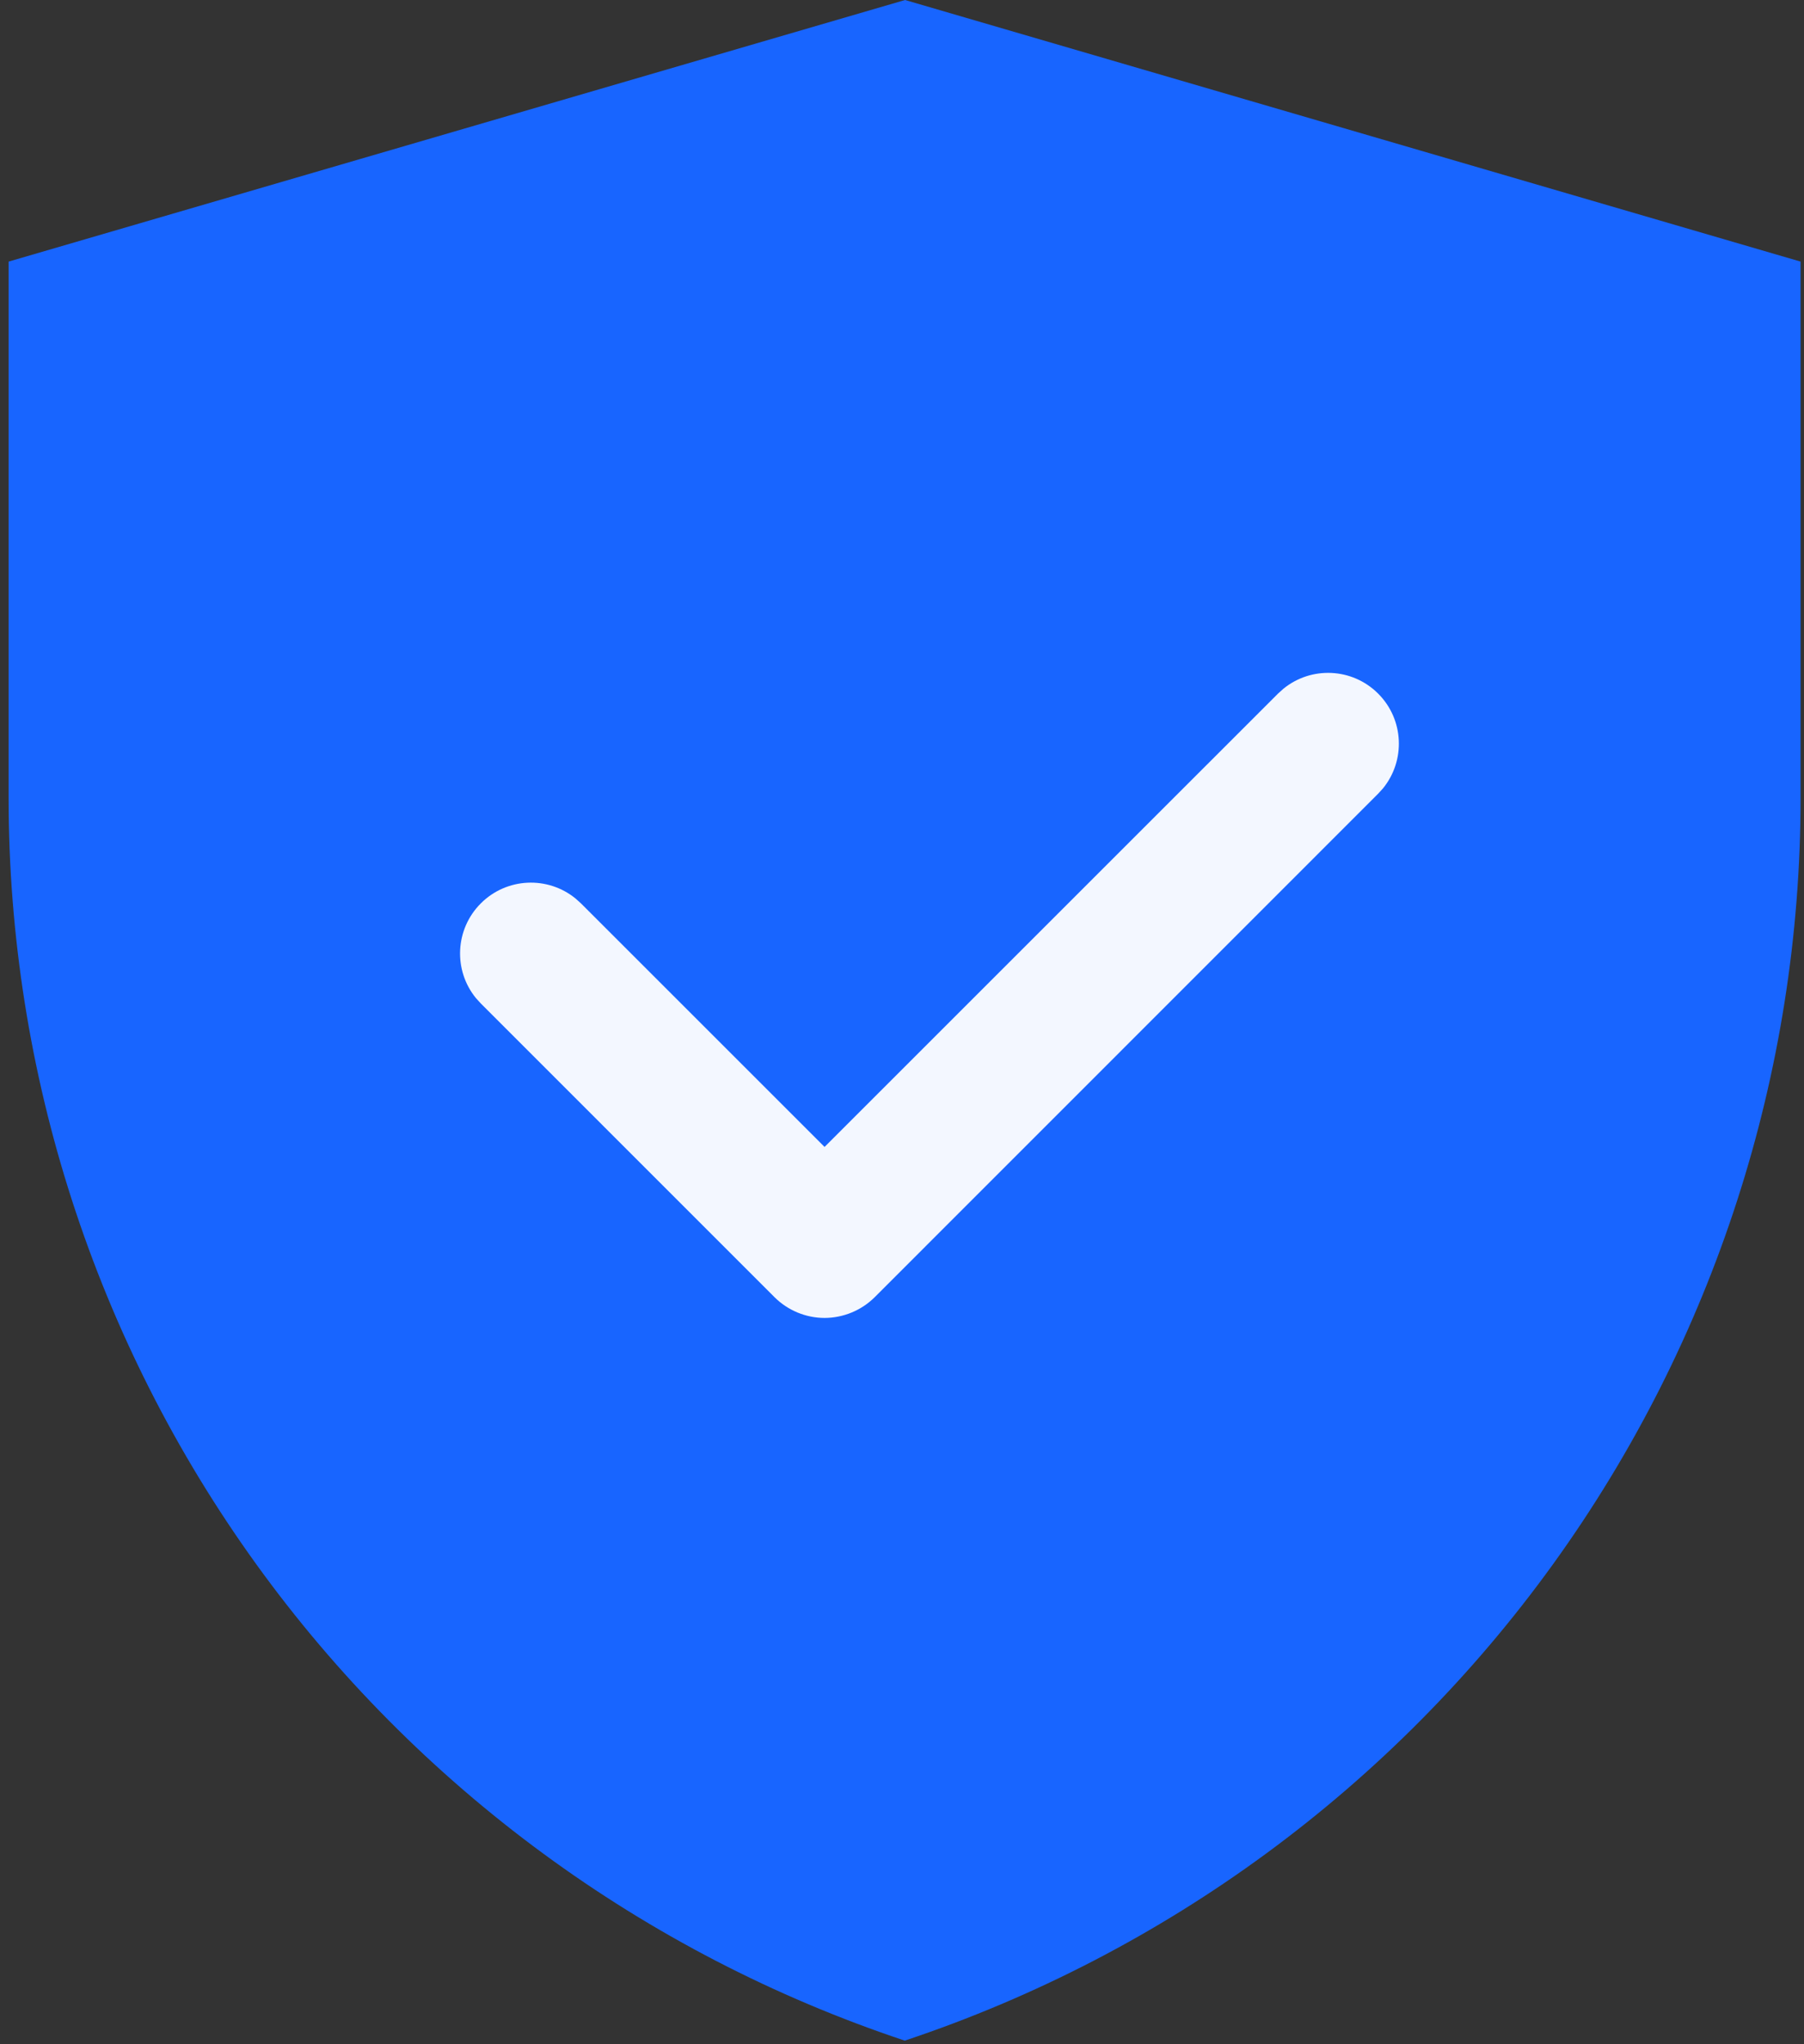
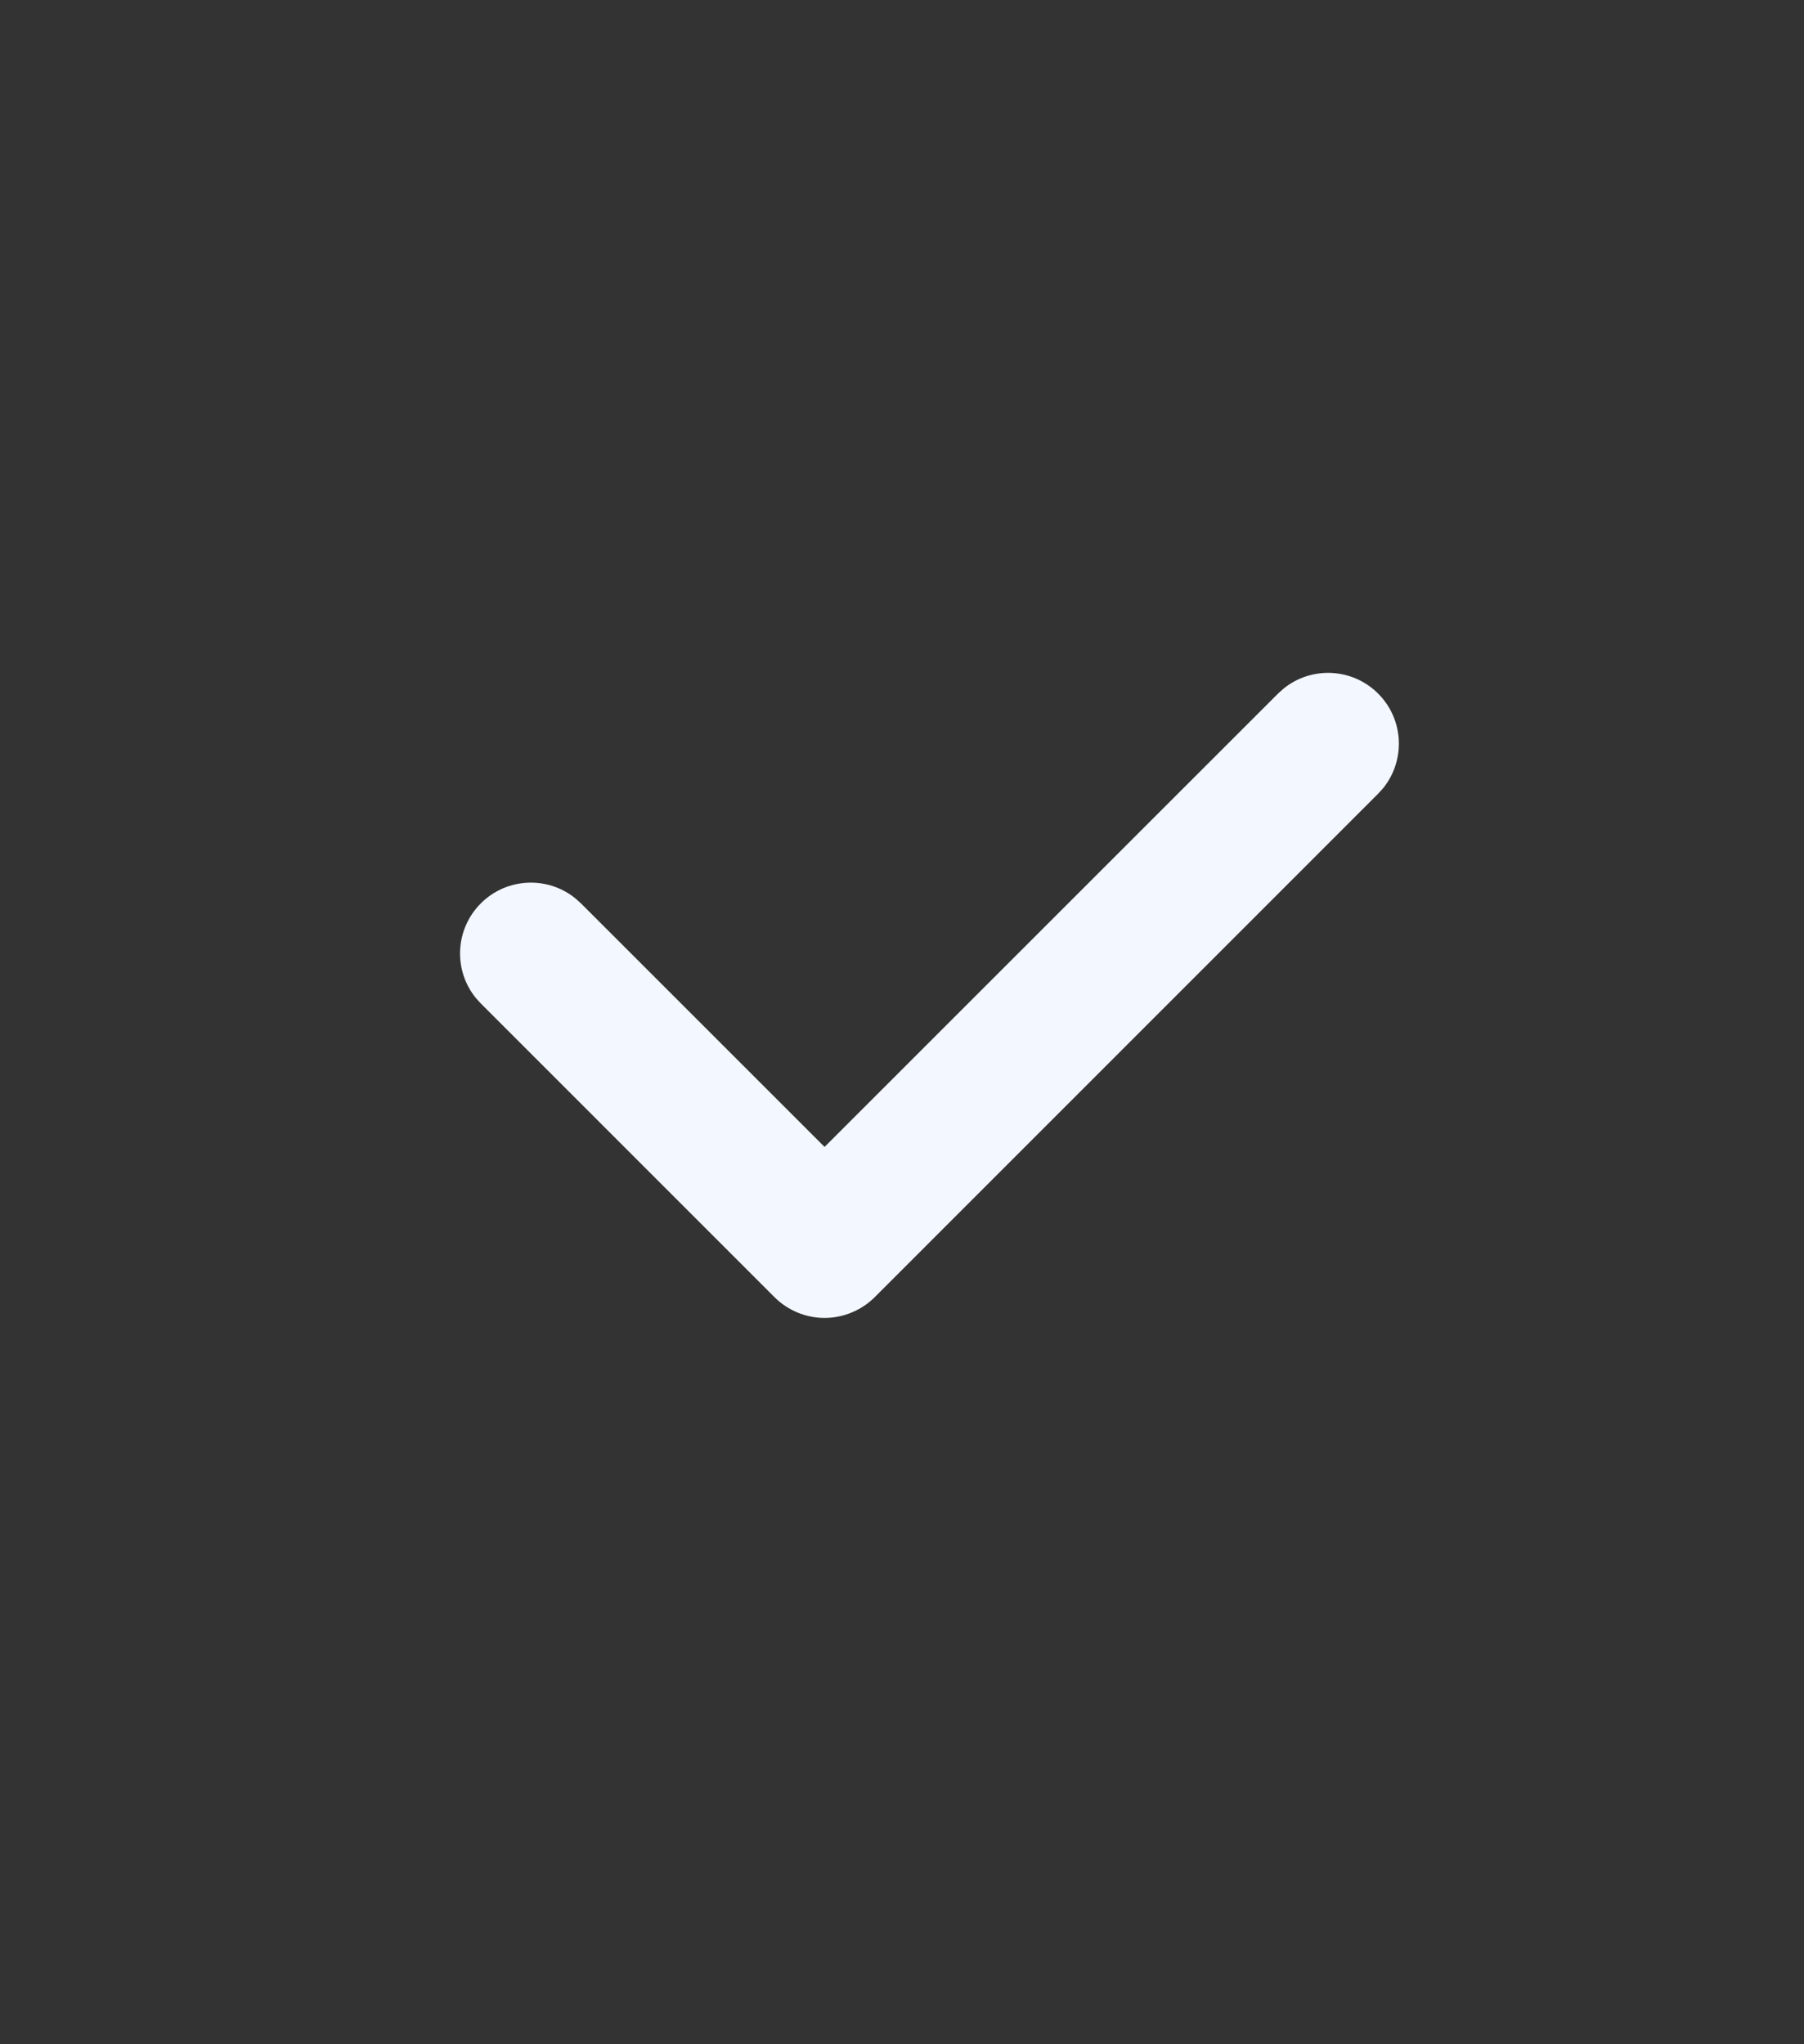
<svg xmlns="http://www.w3.org/2000/svg" width="30" height="34" viewBox="0 0 30 34" fill="none">
  <rect x="0" y="0" width="30" height="34" fill="#333333" stroke="none" />
-   <path d="M0.143 4.351L15.051 0L29.943 4.351V13.273C29.943 17.845 28.504 22.302 25.83 26.011C23.156 29.72 19.383 32.494 15.046 33.94C10.706 32.494 6.932 29.72 4.257 26.01C1.582 22.3 0.143 17.842 0.143 13.269V4.351Z" fill="#1865FF" />
  <path d="M21.343 11.455C21.805 11.078 22.487 11.105 22.918 11.536C23.349 11.967 23.376 12.649 22.999 13.112L22.918 13.201L14.546 21.575C14.325 21.795 14.025 21.919 13.713 21.92C13.401 21.92 13.101 21.795 12.88 21.575L7.996 16.69L7.915 16.601C7.537 16.139 7.565 15.456 7.996 15.025C8.427 14.594 9.109 14.567 9.571 14.944L9.661 15.025L13.712 19.076L21.253 11.536L21.343 11.455Z" fill="#F3F7FF" />
</svg>